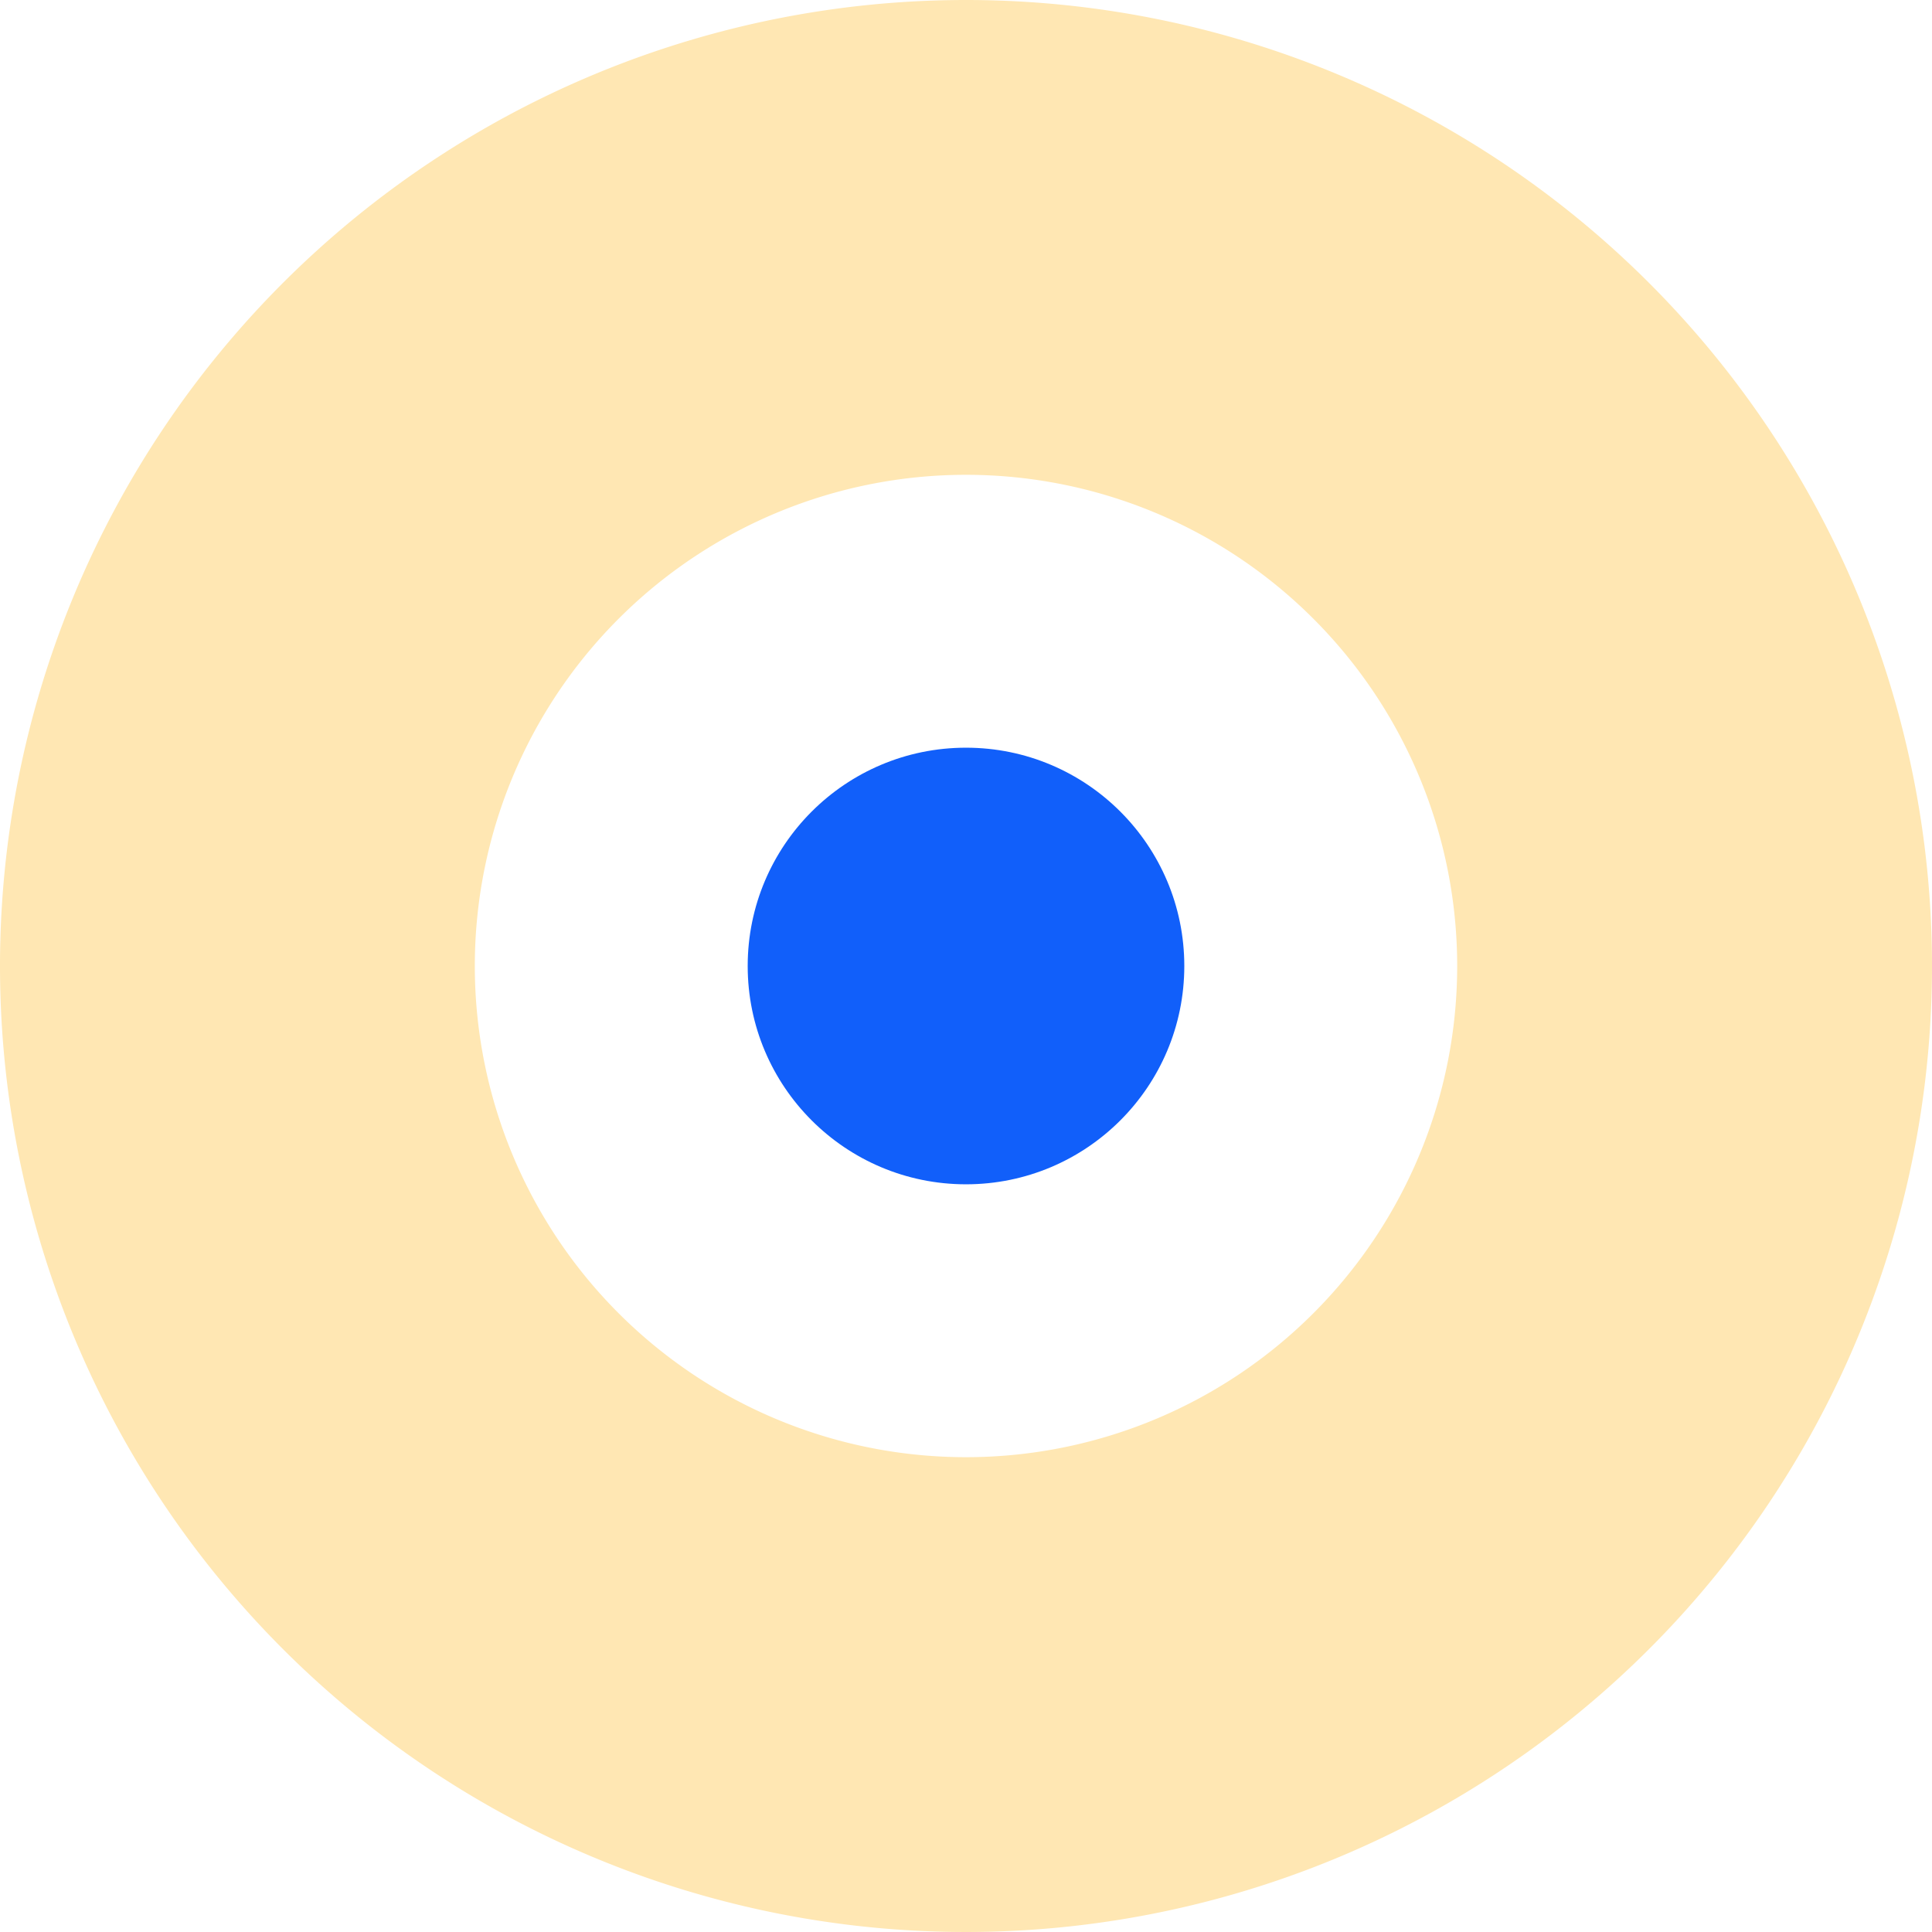
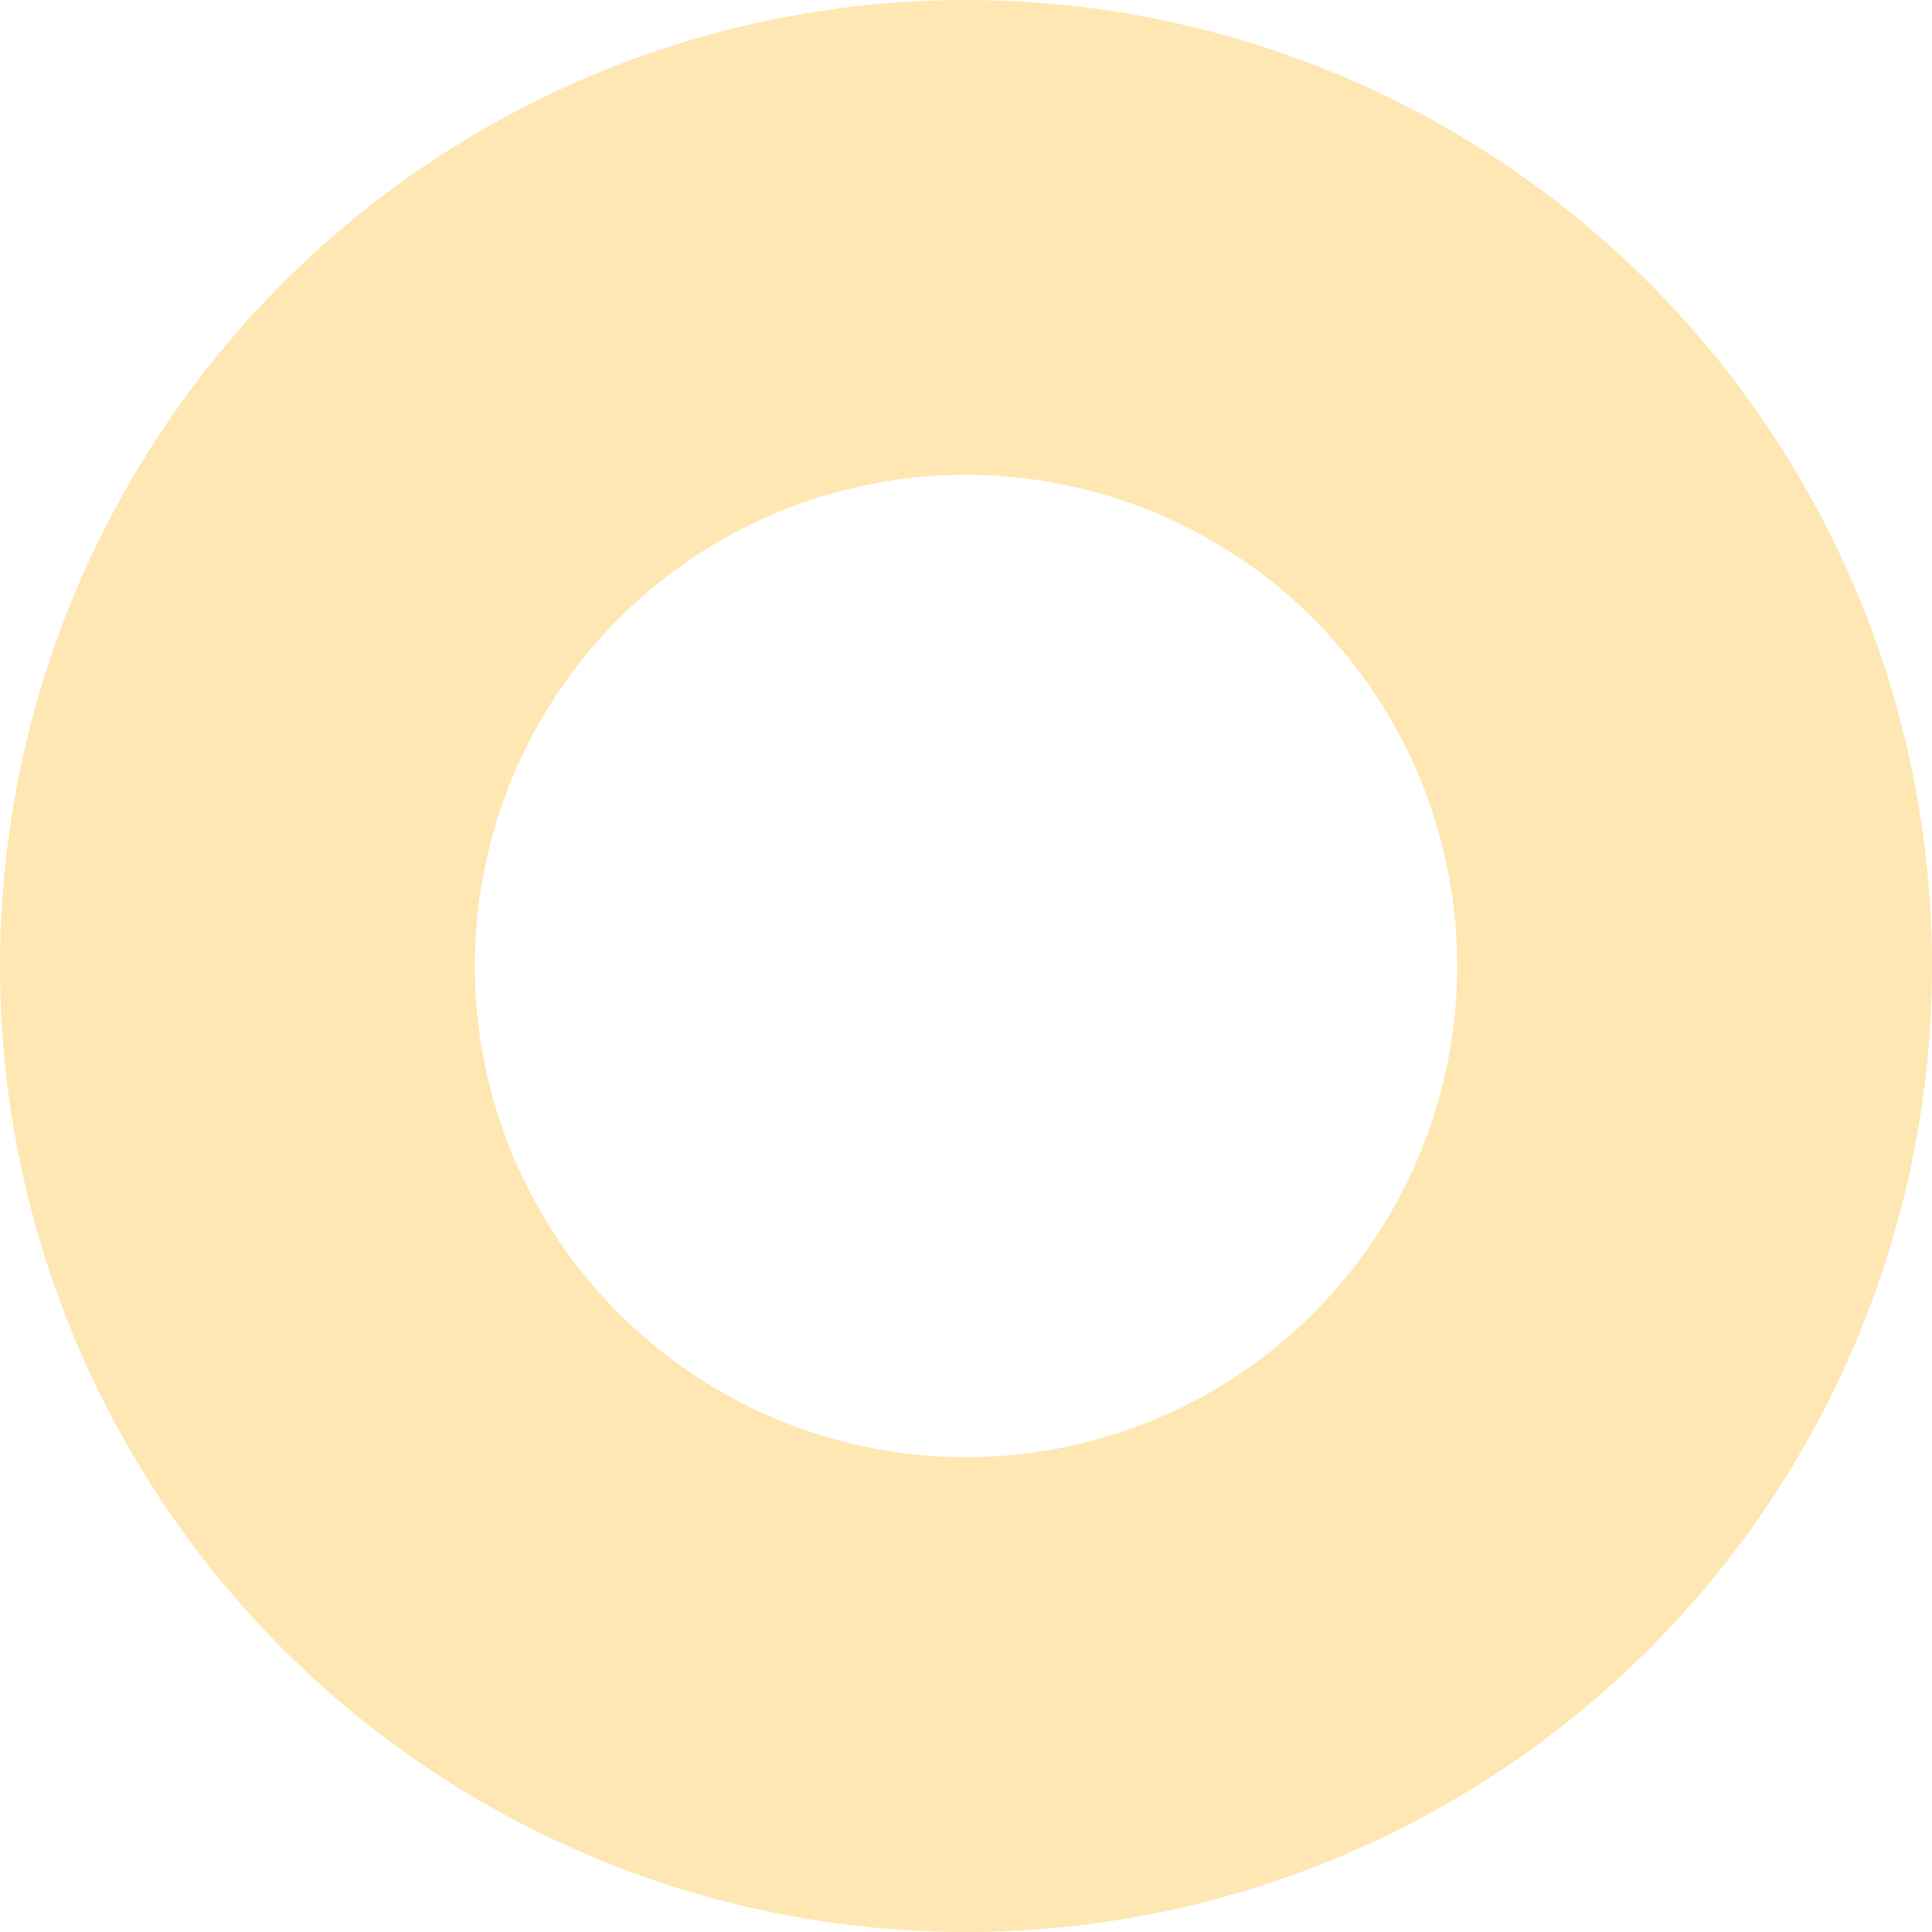
<svg xmlns="http://www.w3.org/2000/svg" width="35.4" height="35.4" viewBox="0 0 35.4 35.4">
  <g id="LUMINOSITE" transform="translate(-7.3 -7.3)">
    <path id="Tracé_705" data-name="Tracé 705" d="M25,7.3A17.7,17.7,0,1,0,42.7,25,17.7,17.7,0,0,0,25,7.3ZM25,34a9,9,0,1,1,9-9A9,9,0,0,1,25,34Z" fill="#ffe7b3" />
-     <circle id="Ellipse_41" data-name="Ellipse 41" cx="4" cy="4" r="4" transform="translate(21 21)" fill="#115ffa" />
  </g>
</svg>